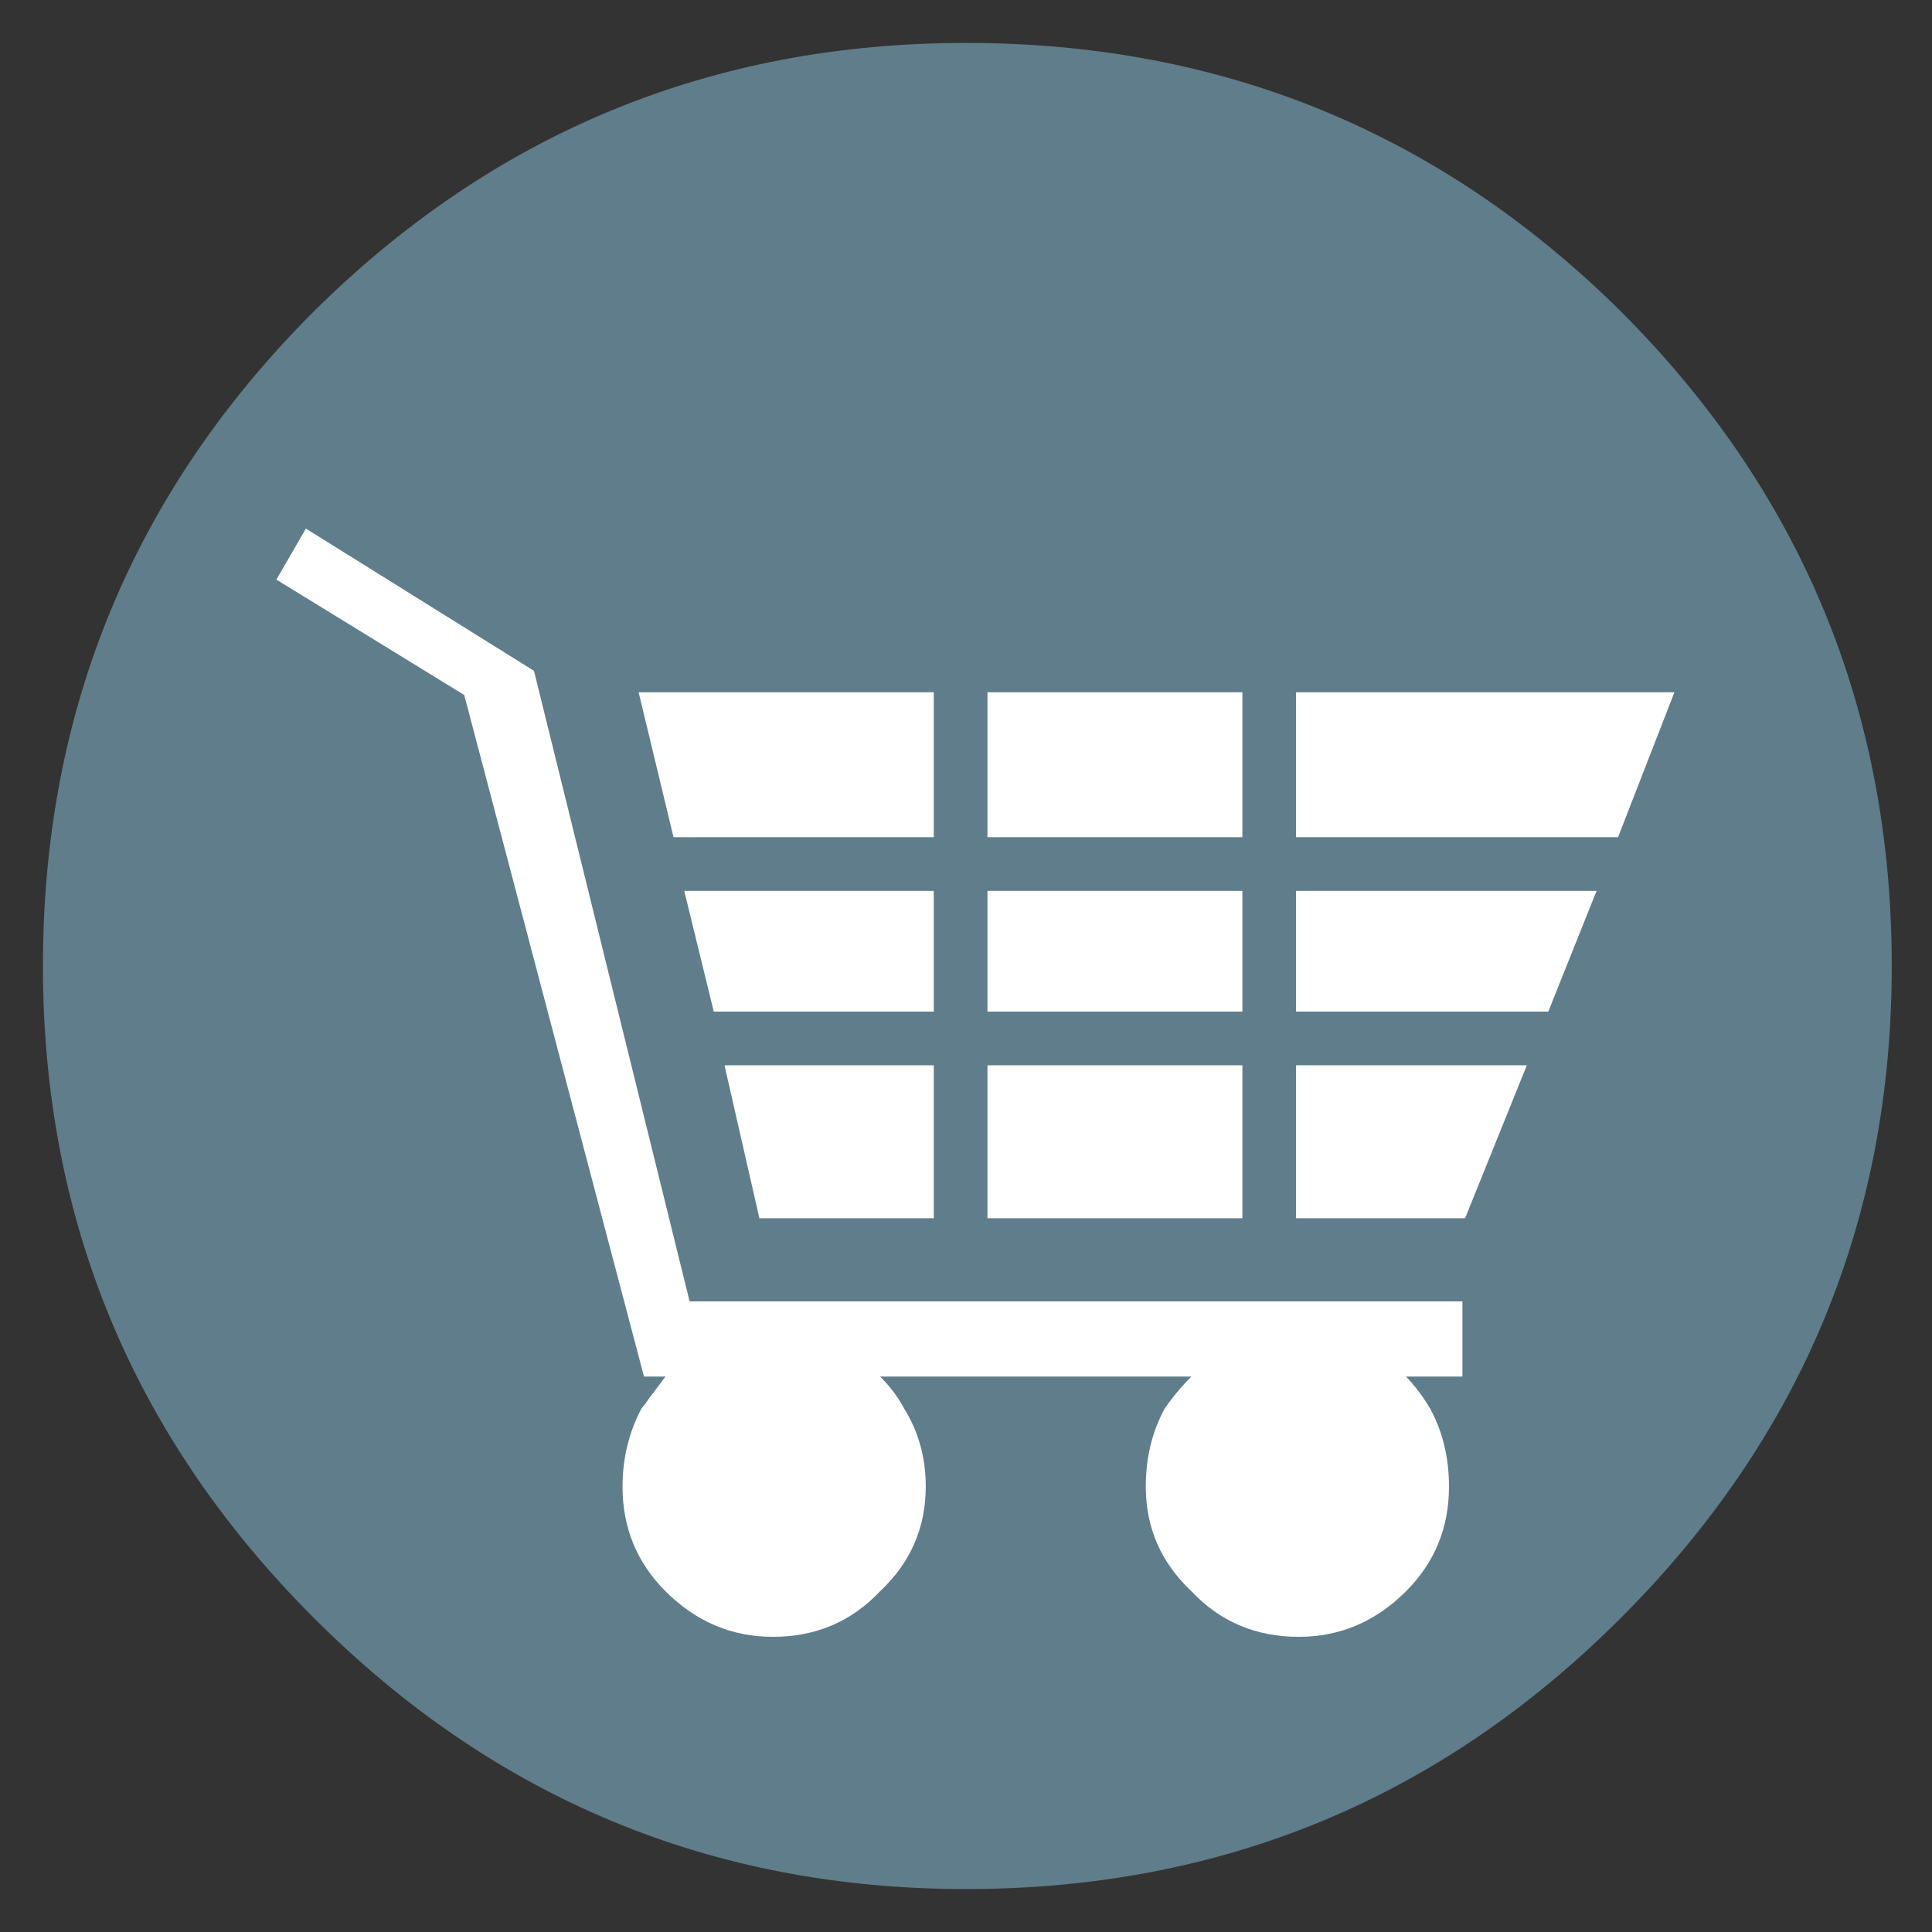
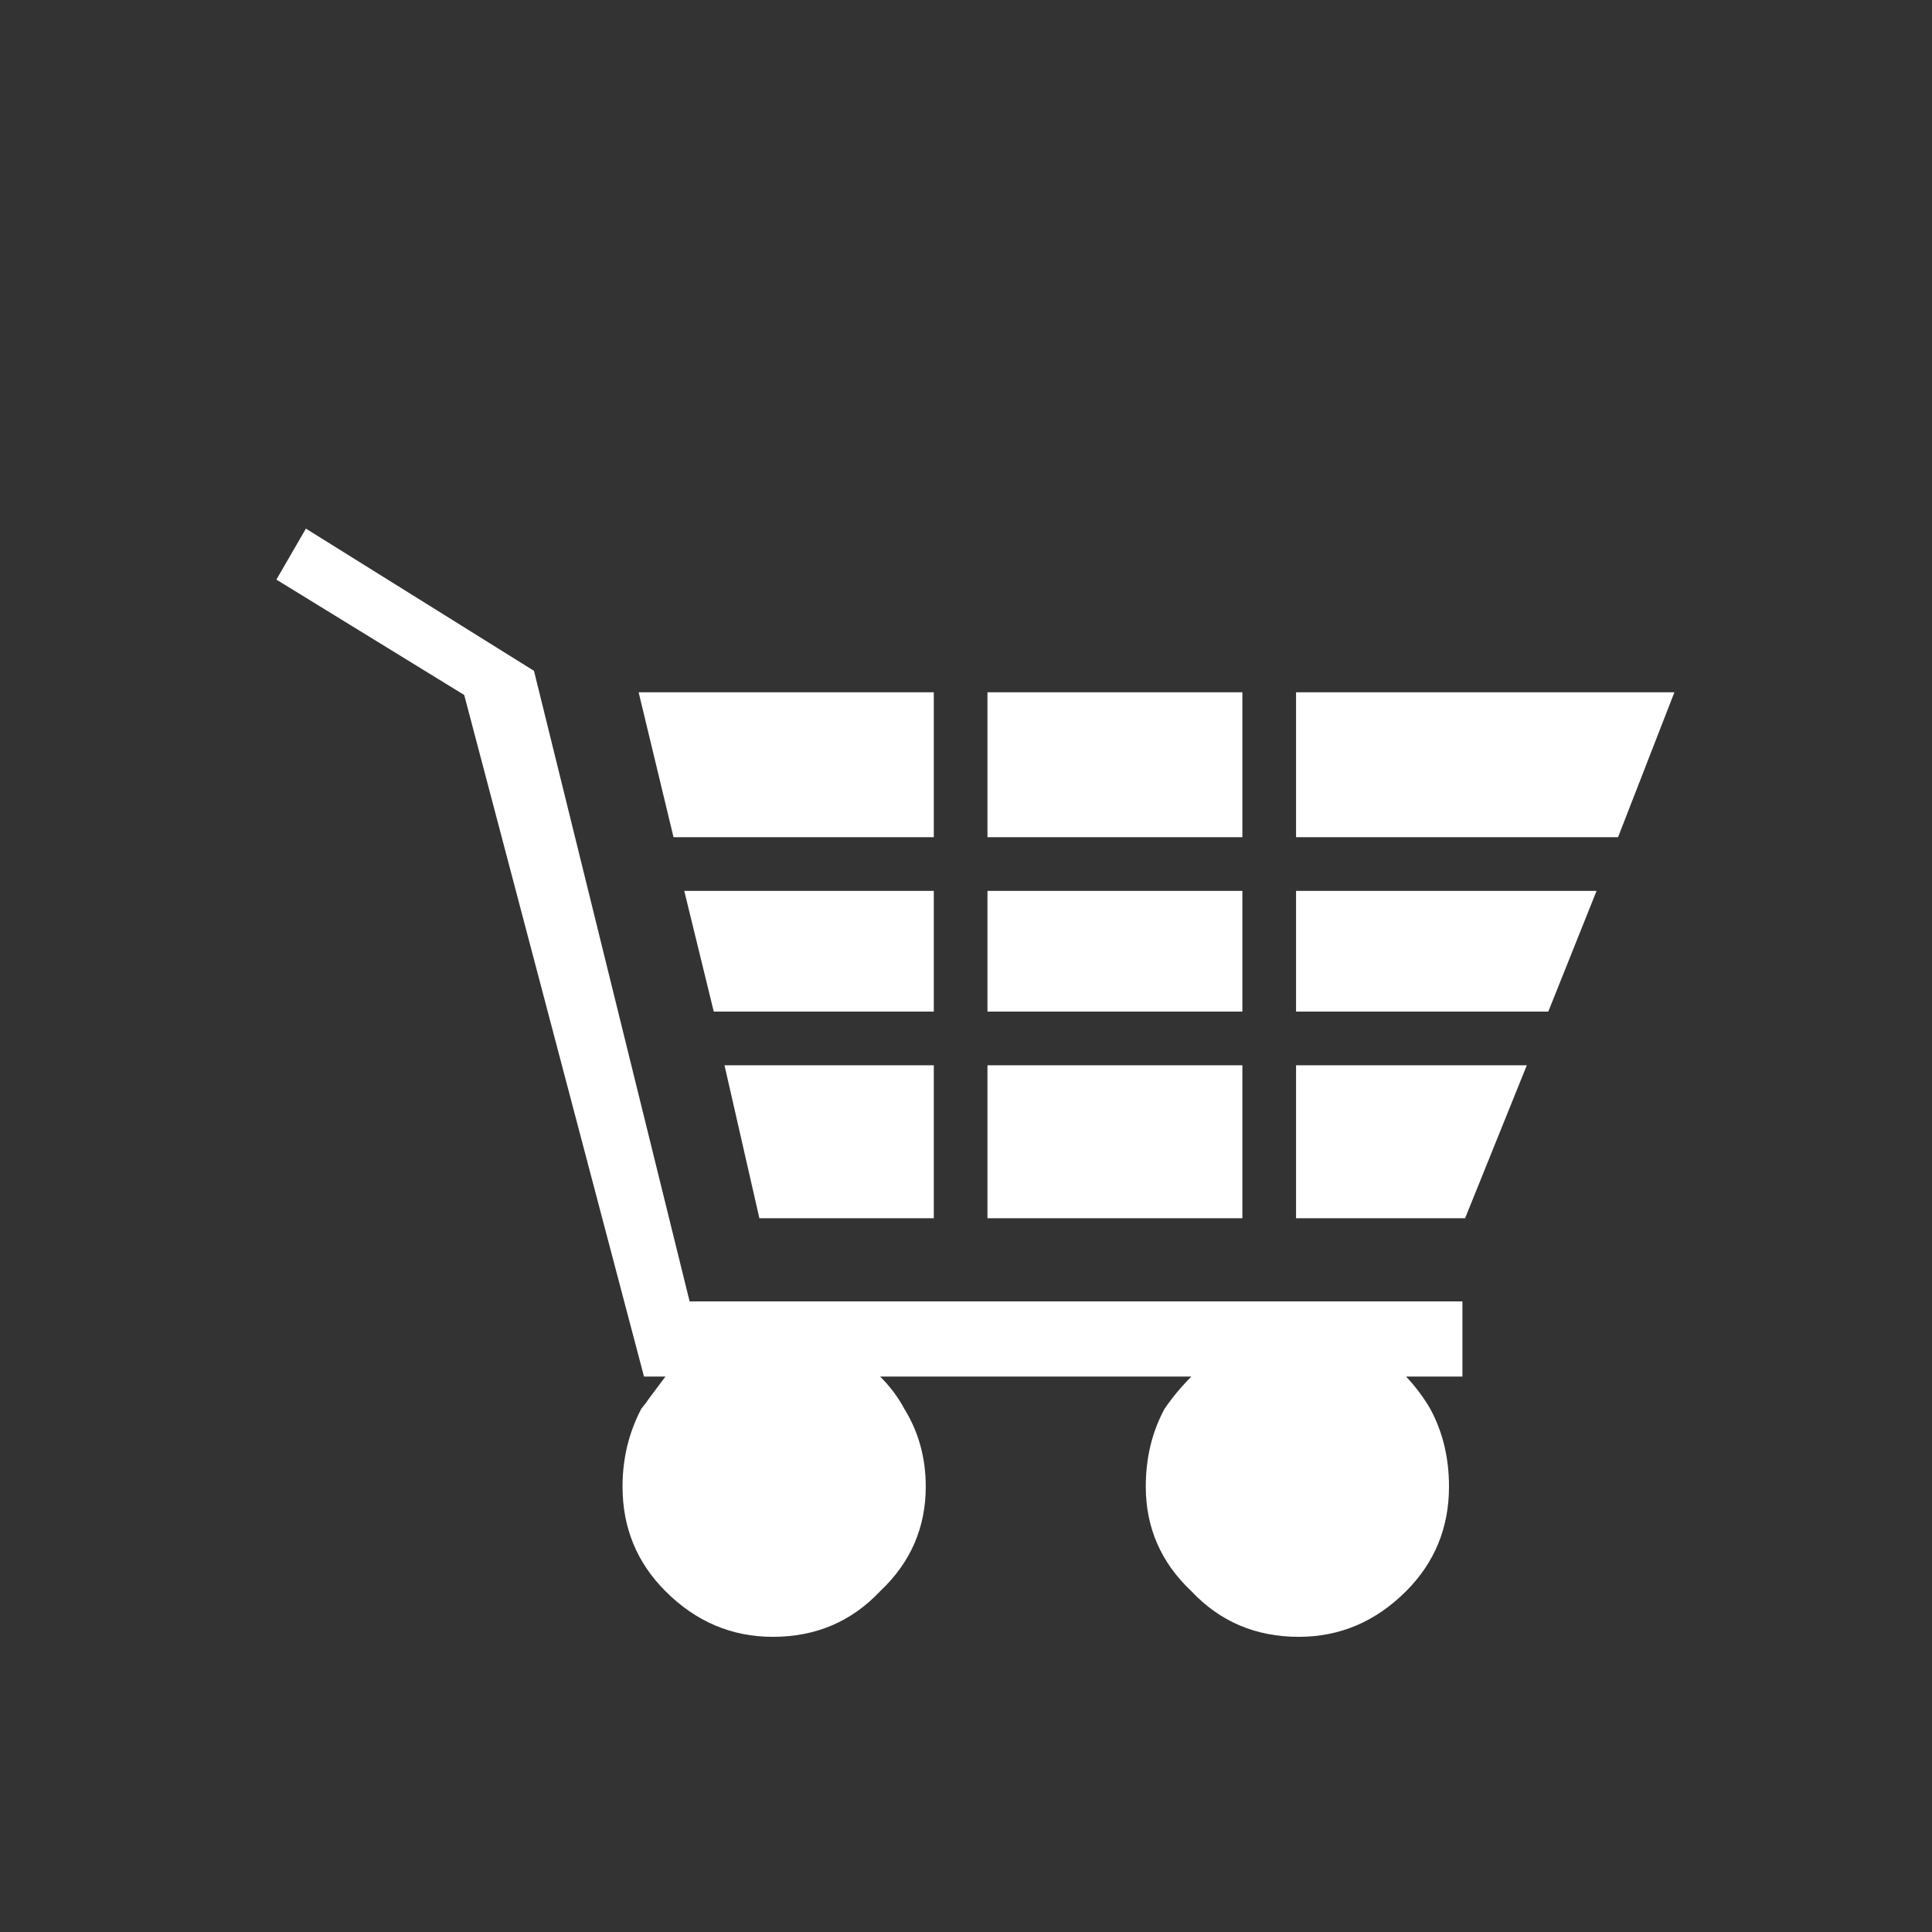
<svg xmlns="http://www.w3.org/2000/svg" xmlns:xlink="http://www.w3.org/1999/xlink" version="1.1" preserveAspectRatio="none" x="0px" y="0px" width="36px" height="36px" viewBox="0 0 36 36">
  <rect x="0" y="0" width="36" height="36" fill="#333333" stroke="none" />
  <defs>
    <g id="Layer0_0_FILL">
-       <path fill="#607D8B" stroke="none" d=" M 35.25 18 Q 35.25 10.85 30.2 5.8 25.15 0.8 18 0.8 10.9 0.8 5.85 5.8 0.8 10.85 0.8 18 0.8 25.1 5.85 30.15 10.9 35.2 18 35.2 25.15 35.2 30.2 30.15 35.25 25.1 35.25 18 Z" />
-     </g>
+       </g>
    <g id="Layer0_1_FILL">
      <path fill="#FFFFFF" stroke="none" d=" M 17.4 18.85 L 17.4 16.6 12.75 16.6 13.3 18.85 17.4 18.85 M 13.5 19.85 L 14.15 22.7 17.4 22.7 17.4 19.85 13.5 19.85 M 17.4 15.6 L 17.4 12.9 11.9 12.9 12.55 15.6 17.4 15.6 M 5.7 9.85 L 5.15 10.8 8.65 12.95 12 25.65 12.4 25.65 Q 12.25 25.85 12.1 26.05 12.034 26.149 11.95 26.25 11.6 26.918 11.6 27.7 11.6 28.85 12.4 29.65 13.25 30.5 14.4 30.5 15.6 30.5 16.4 29.65 17.25 28.85 17.25 27.7 17.25 26.896 16.85 26.25 16.681 25.931 16.4 25.65 L 22.2 25.65 Q 21.919 25.931 21.7 26.25 21.35 26.896 21.35 27.7 21.35 28.85 22.2 29.65 23 30.5 24.2 30.5 25.35 30.5 26.2 29.65 27 28.85 27 27.7 27 26.896 26.65 26.25 26.464 25.931 26.2 25.65 L 27.25 25.65 27.25 24.25 12.85 24.25 9.95 12.5 5.7 9.85 M 23.15 18.85 L 23.15 16.6 18.4 16.6 18.4 18.85 23.15 18.85 M 29.75 16.6 L 24.15 16.6 24.15 18.85 28.85 18.85 29.75 16.6 M 23.15 22.7 L 23.15 19.85 18.4 19.85 18.4 22.7 23.15 22.7 M 24.15 19.85 L 24.15 22.7 27.3 22.7 28.45 19.85 24.15 19.85 M 24.15 12.9 L 24.15 15.6 30.15 15.6 31.2 12.9 24.15 12.9 M 23.15 15.6 L 23.15 12.9 18.4 12.9 18.4 15.6 23.15 15.6 Z" />
    </g>
  </defs>
  <g transform="matrix( 1, 0, 0, 1, 0,0) ">
    <use xlink:href="#Layer0_0_FILL" />
  </g>
  <g transform="matrix( 1, 0, 0, 1, 0,0) ">
    <use xlink:href="#Layer0_1_FILL" />
  </g>
</svg>